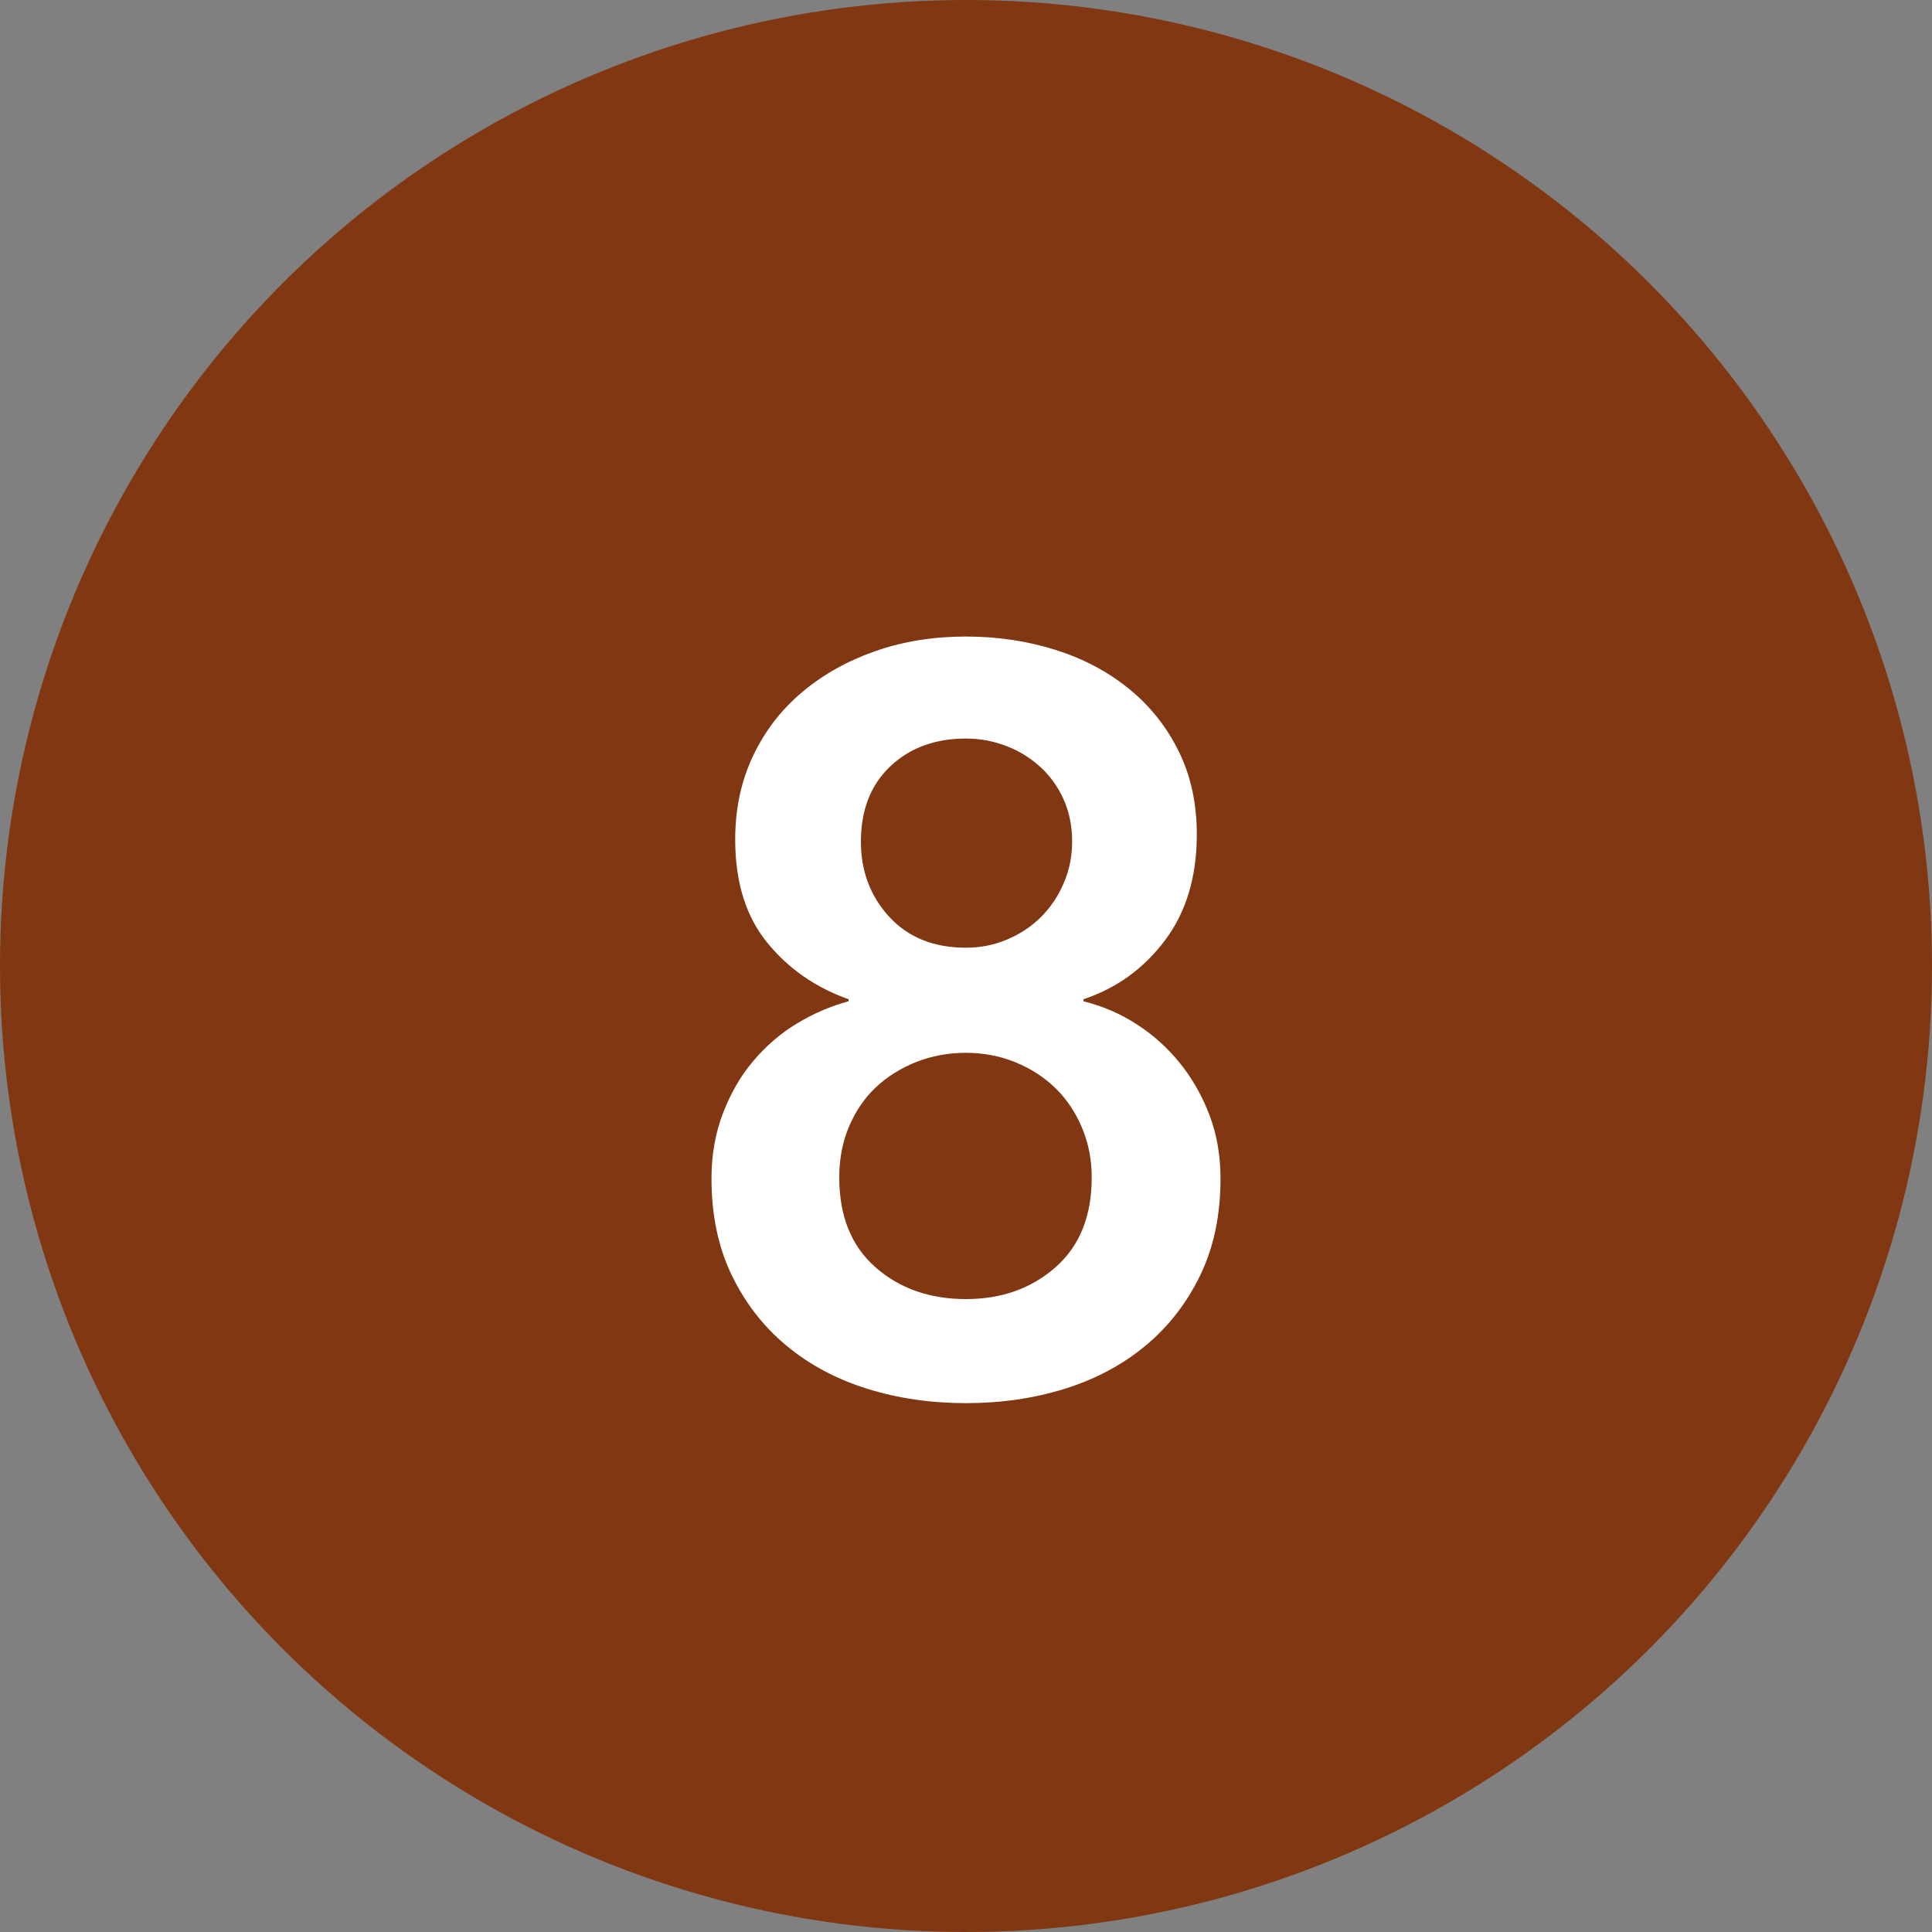
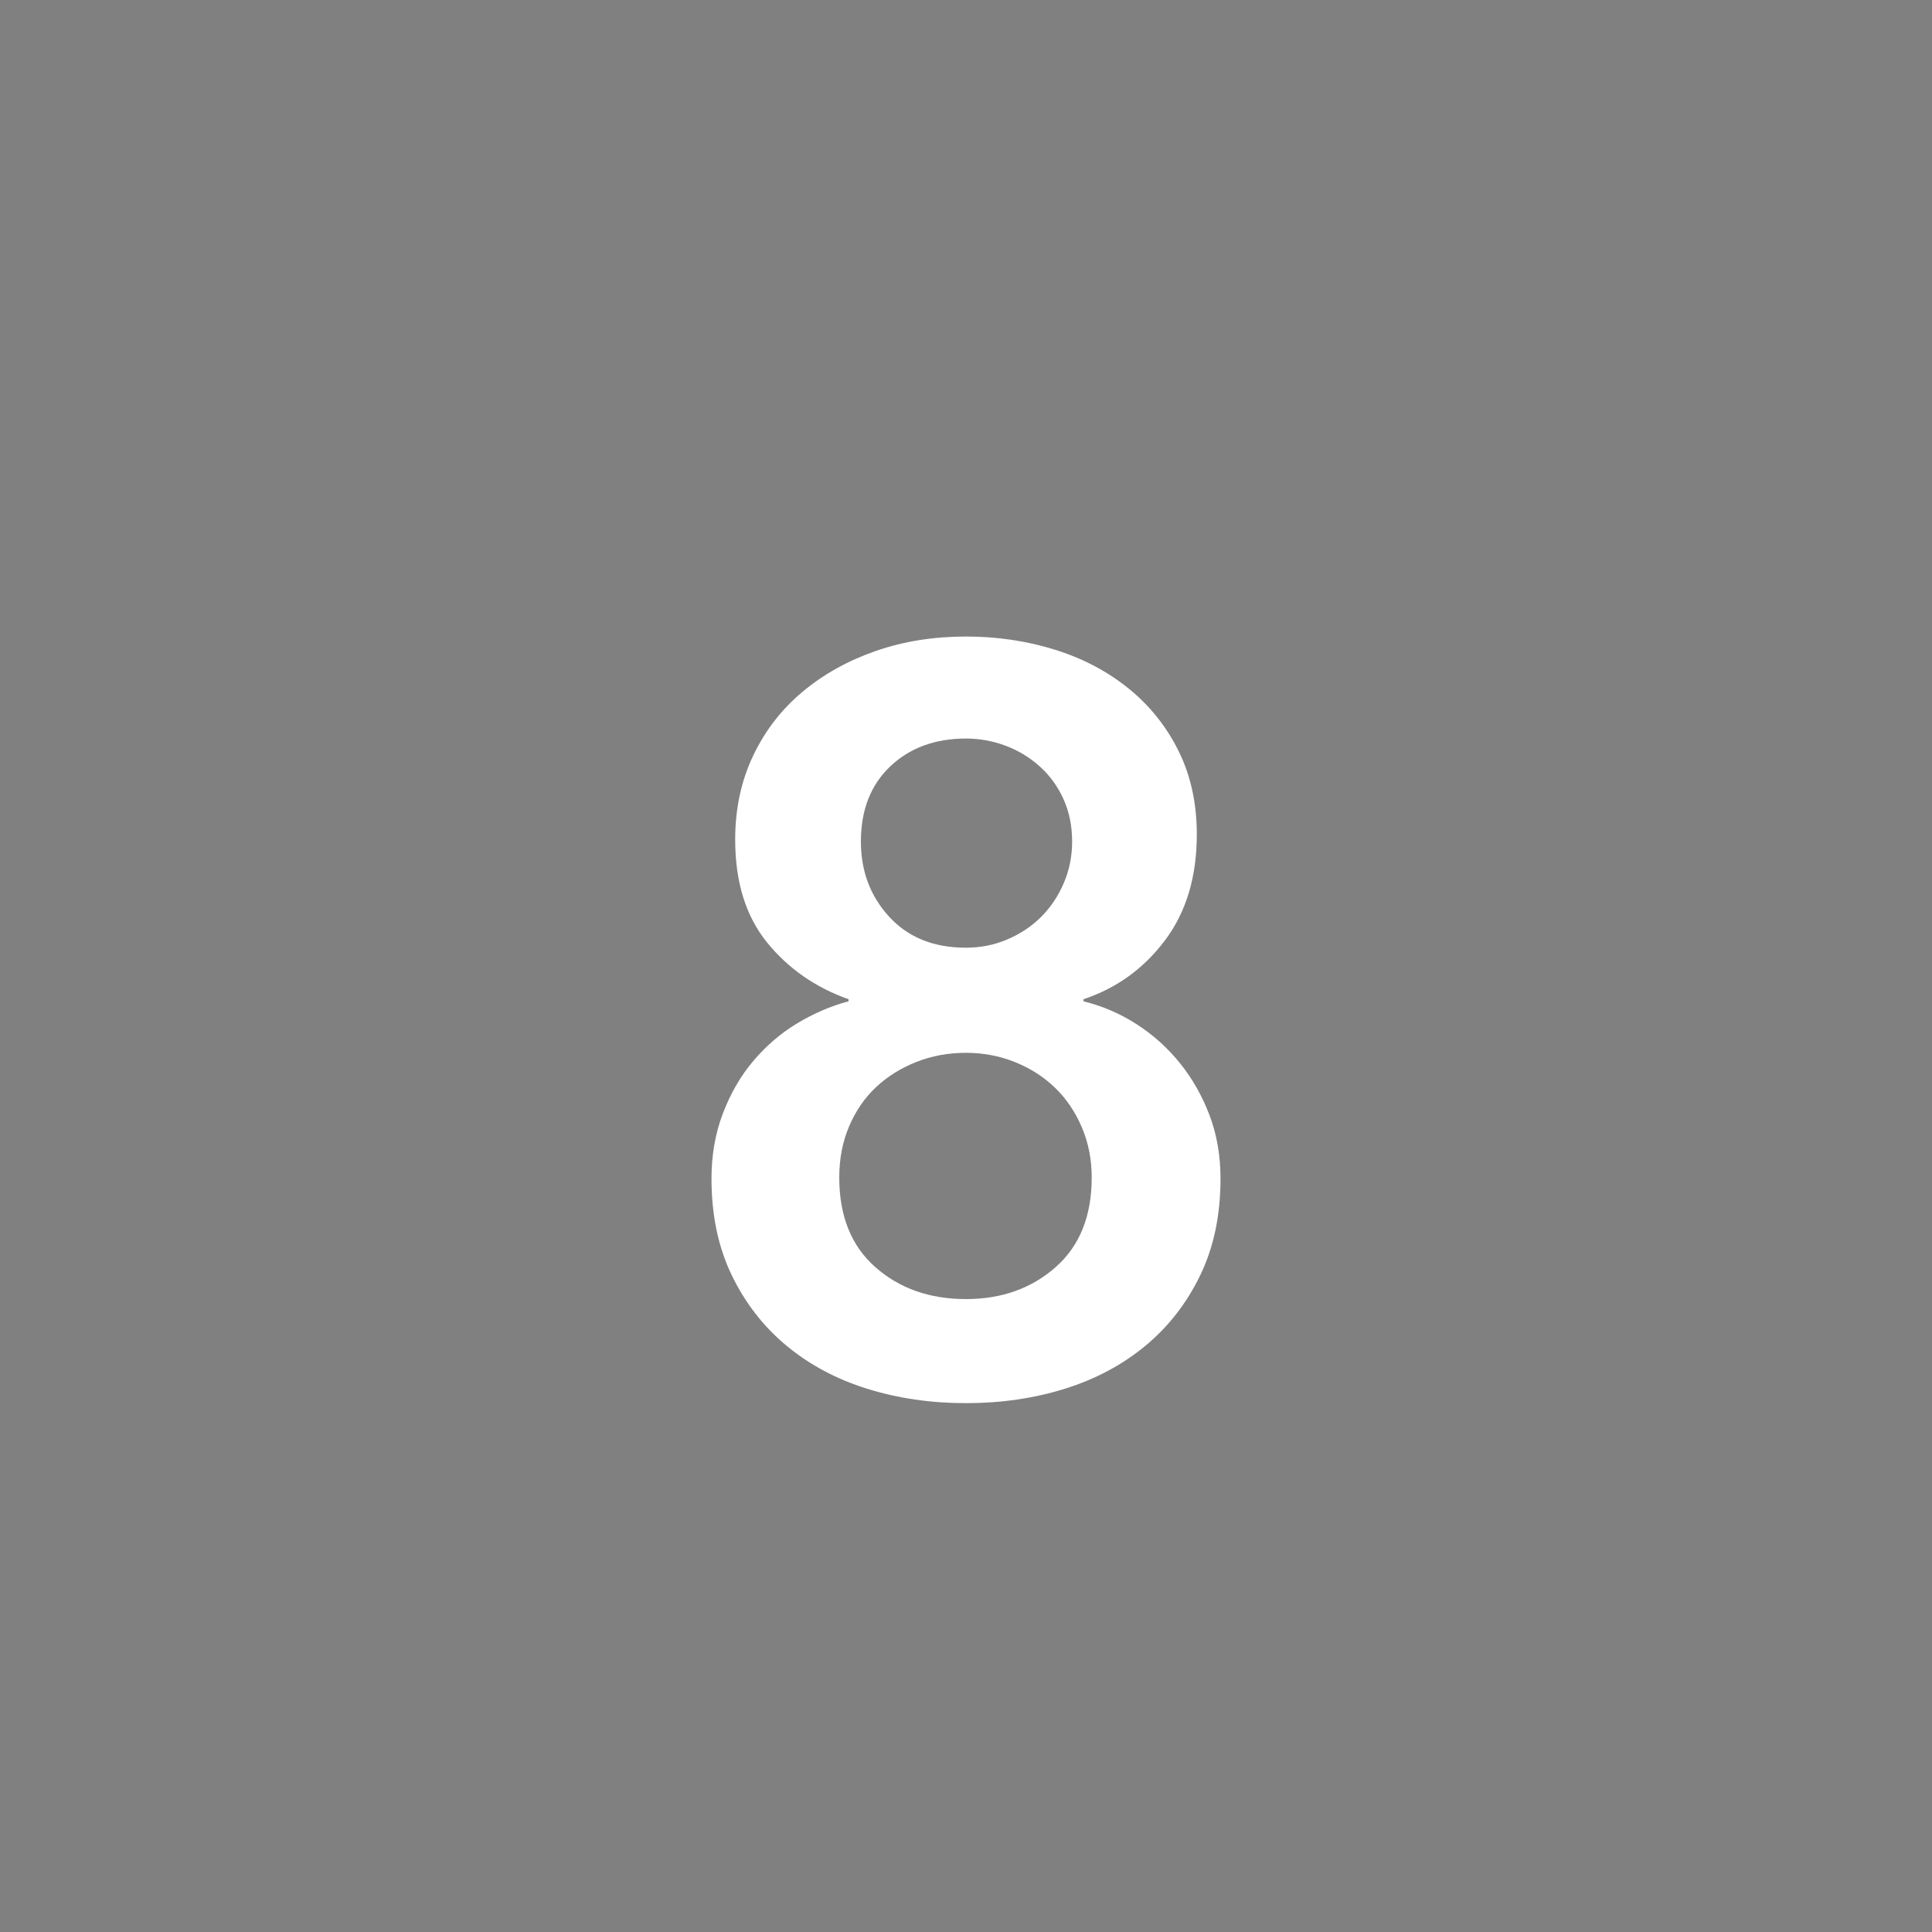
<svg xmlns="http://www.w3.org/2000/svg" width="15px" height="15px" viewBox="0 0 15 15" version="1.1">
  <rect x="0" y="0" width="15" height="15" fill="#808080" stroke="none" />
  <title>icn-storia08</title>
  <g id="Page-1" stroke="none" stroke-width="1" fill="none" fill-rule="evenodd">
    <g id="icn-storia08">
-       <circle id="Oval" fill="#813711" cx="7.5" cy="7.5" r="7.5" />
      <g id="8" transform="translate(5.524, 4.942)" fill="#FFFFFF" fill-rule="nonzero">
-         <path d="M1.976,0 C2.221,0 2.453,0.035 2.672,0.104 C2.891,0.173 3.081,0.275 3.244,0.408 C3.407,0.541 3.535,0.703 3.628,0.892 C3.721,1.081 3.768,1.296 3.768,1.536 C3.768,1.867 3.685,2.141 3.52,2.36 C3.355,2.579 3.144,2.731 2.888,2.816 L2.888,2.832 C3.037,2.869 3.176,2.929 3.304,3.012 C3.432,3.095 3.544,3.196 3.64,3.316 C3.736,3.436 3.812,3.571 3.868,3.72 C3.924,3.869 3.952,4.032 3.952,4.208 C3.952,4.491 3.9,4.74 3.796,4.956 C3.692,5.172 3.551,5.355 3.372,5.504 C3.193,5.653 2.984,5.765 2.744,5.84 C2.504,5.915 2.248,5.952 1.976,5.952 C1.704,5.952 1.448,5.915 1.208,5.84 C0.968,5.765 0.759,5.653 0.58,5.504 C0.401,5.355 0.26,5.172 0.156,4.956 C0.052,4.74 0,4.491 0,4.208 C0,4.027 0.029,3.859 0.088,3.704 C0.147,3.549 0.225,3.413 0.324,3.296 C0.423,3.179 0.536,3.081 0.664,3.004 C0.792,2.927 0.925,2.869 1.064,2.832 L1.064,2.816 C0.808,2.725 0.597,2.579 0.432,2.376 C0.267,2.173 0.184,1.907 0.184,1.576 C0.184,1.336 0.231,1.119 0.324,0.924 C0.417,0.729 0.545,0.564 0.708,0.428 C0.871,0.292 1.06,0.187 1.276,0.112 C1.492,0.037 1.725,0 1.976,0 Z M1.976,0.792 C1.736,0.792 1.54,0.864 1.388,1.008 C1.236,1.152 1.16,1.347 1.16,1.592 C1.16,1.821 1.233,2.016 1.38,2.176 C1.527,2.336 1.725,2.416 1.976,2.416 C2.088,2.416 2.195,2.395 2.296,2.352 C2.397,2.309 2.485,2.251 2.56,2.176 C2.635,2.101 2.693,2.013 2.736,1.912 C2.779,1.811 2.8,1.704 2.8,1.592 C2.8,1.469 2.777,1.359 2.732,1.26 C2.687,1.161 2.625,1.077 2.548,1.008 C2.471,0.939 2.383,0.885 2.284,0.848 C2.185,0.811 2.083,0.792 1.976,0.792 Z M1.976,3.232 C1.837,3.232 1.708,3.256 1.588,3.304 C1.468,3.352 1.364,3.417 1.276,3.5 C1.188,3.583 1.119,3.684 1.068,3.804 C1.017,3.924 0.992,4.056 0.992,4.2 C0.992,4.499 1.085,4.731 1.272,4.896 C1.459,5.061 1.693,5.144 1.976,5.144 C2.253,5.144 2.485,5.061 2.672,4.896 C2.859,4.731 2.952,4.499 2.952,4.2 C2.952,4.061 2.927,3.932 2.876,3.812 C2.825,3.692 2.756,3.589 2.668,3.504 C2.58,3.419 2.476,3.352 2.356,3.304 C2.236,3.256 2.109,3.232 1.976,3.232 Z" id="Shape" />
+         <path d="M1.976,0 C2.221,0 2.453,0.035 2.672,0.104 C2.891,0.173 3.081,0.275 3.244,0.408 C3.407,0.541 3.535,0.703 3.628,0.892 C3.721,1.081 3.768,1.296 3.768,1.536 C3.768,1.867 3.685,2.141 3.52,2.36 C3.355,2.579 3.144,2.731 2.888,2.816 L2.888,2.832 C3.037,2.869 3.176,2.929 3.304,3.012 C3.432,3.095 3.544,3.196 3.64,3.316 C3.736,3.436 3.812,3.571 3.868,3.72 C3.924,3.869 3.952,4.032 3.952,4.208 C3.952,4.491 3.9,4.74 3.796,4.956 C3.692,5.172 3.551,5.355 3.372,5.504 C3.193,5.653 2.984,5.765 2.744,5.84 C2.504,5.915 2.248,5.952 1.976,5.952 C1.704,5.952 1.448,5.915 1.208,5.84 C0.968,5.765 0.759,5.653 0.58,5.504 C0.401,5.355 0.26,5.172 0.156,4.956 C0.052,4.74 0,4.491 0,4.208 C0,4.027 0.029,3.859 0.088,3.704 C0.147,3.549 0.225,3.413 0.324,3.296 C0.423,3.179 0.536,3.081 0.664,3.004 C0.792,2.927 0.925,2.869 1.064,2.832 L1.064,2.816 C0.808,2.725 0.597,2.579 0.432,2.376 C0.267,2.173 0.184,1.907 0.184,1.576 C0.184,1.336 0.231,1.119 0.324,0.924 C0.417,0.729 0.545,0.564 0.708,0.428 C0.871,0.292 1.06,0.187 1.276,0.112 C1.492,0.037 1.725,0 1.976,0 Z M1.976,0.792 C1.736,0.792 1.54,0.864 1.388,1.008 C1.236,1.152 1.16,1.347 1.16,1.592 C1.16,1.821 1.233,2.016 1.38,2.176 C1.527,2.336 1.725,2.416 1.976,2.416 C2.088,2.416 2.195,2.395 2.296,2.352 C2.397,2.309 2.485,2.251 2.56,2.176 C2.635,2.101 2.693,2.013 2.736,1.912 C2.779,1.811 2.8,1.704 2.8,1.592 C2.8,1.469 2.777,1.359 2.732,1.26 C2.687,1.161 2.625,1.077 2.548,1.008 C2.471,0.939 2.383,0.885 2.284,0.848 C2.185,0.811 2.083,0.792 1.976,0.792 M1.976,3.232 C1.837,3.232 1.708,3.256 1.588,3.304 C1.468,3.352 1.364,3.417 1.276,3.5 C1.188,3.583 1.119,3.684 1.068,3.804 C1.017,3.924 0.992,4.056 0.992,4.2 C0.992,4.499 1.085,4.731 1.272,4.896 C1.459,5.061 1.693,5.144 1.976,5.144 C2.253,5.144 2.485,5.061 2.672,4.896 C2.859,4.731 2.952,4.499 2.952,4.2 C2.952,4.061 2.927,3.932 2.876,3.812 C2.825,3.692 2.756,3.589 2.668,3.504 C2.58,3.419 2.476,3.352 2.356,3.304 C2.236,3.256 2.109,3.232 1.976,3.232 Z" id="Shape" />
      </g>
    </g>
  </g>
</svg>